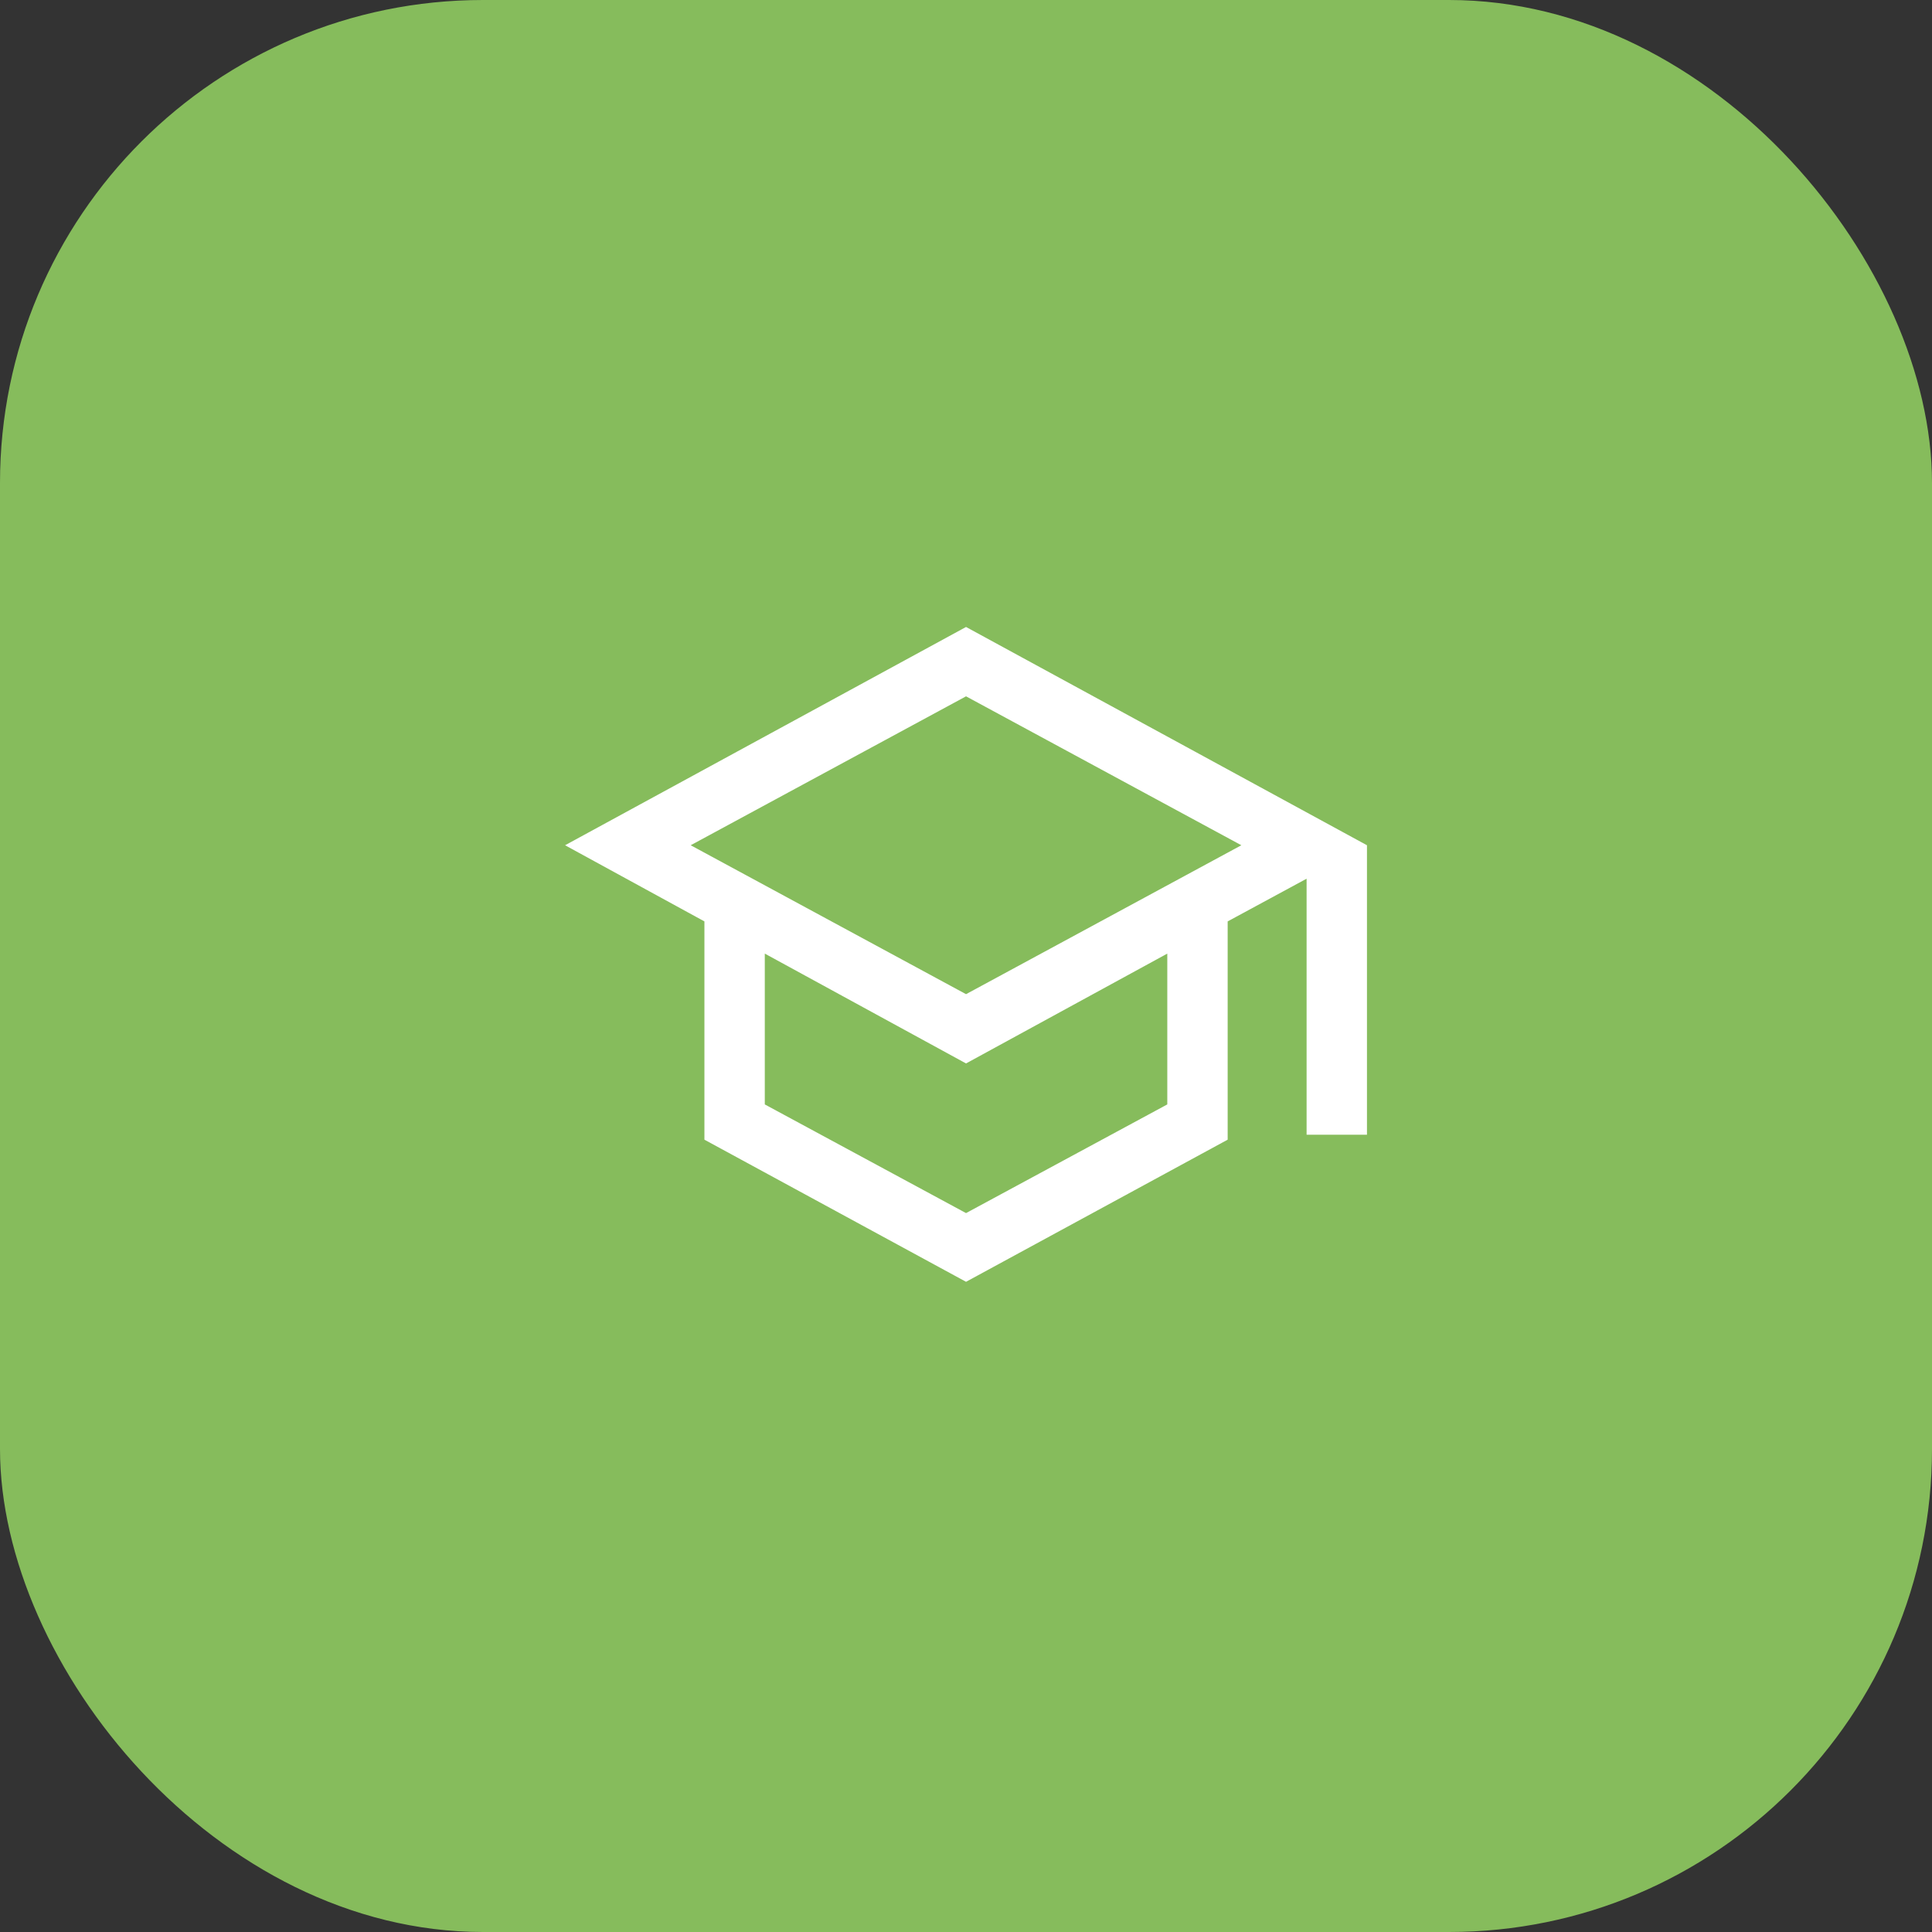
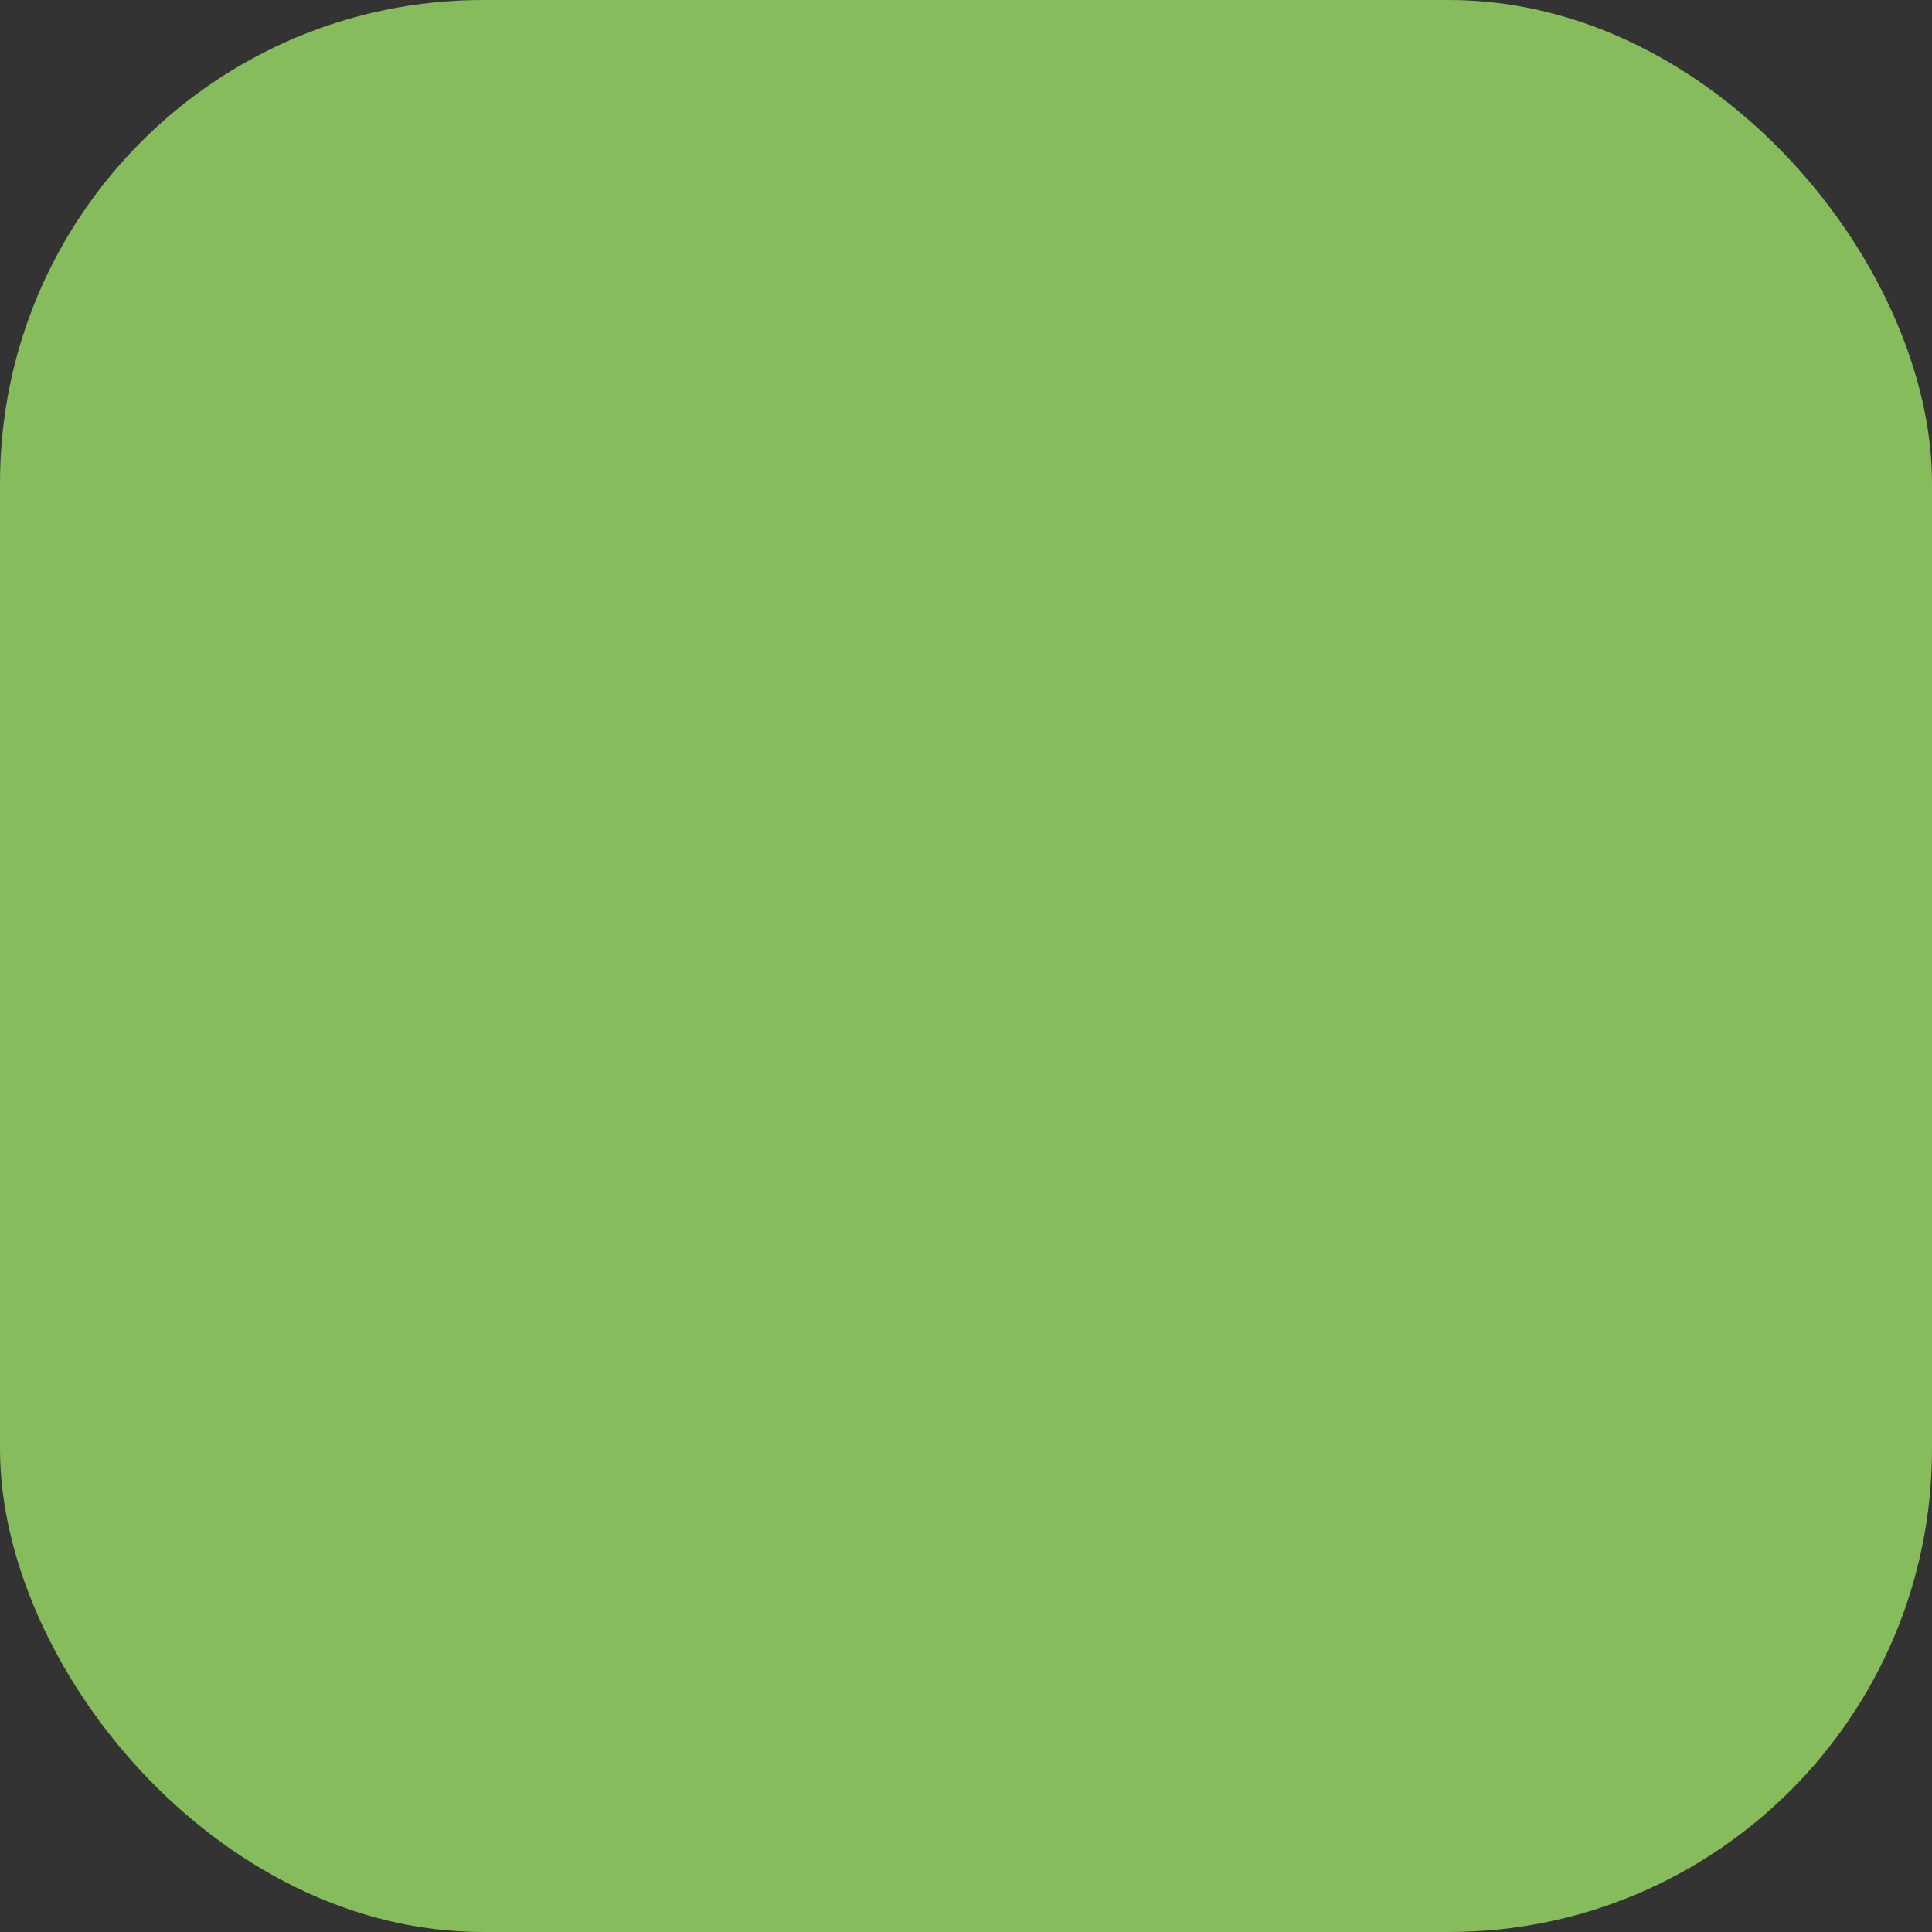
<svg xmlns="http://www.w3.org/2000/svg" width="48" height="48" viewBox="0 0 48 48" fill="none">
  <rect x="0" y="0" width="48" height="48" fill="#333333" stroke="none" />
  <rect width="48" height="48" rx="12" fill="#86BC5C" />
  <mask id="mask0_6647_28397" style="mask-type:alpha" maskUnits="userSpaceOnUse" x="12" y="12" width="24" height="24">
-     <rect x="12" y="12" width="24" height="24" fill="#D9D9D9" />
-   </mask>
+     </mask>
  <g mask="url(#mask0_6647_28397)">
    <path d="M24.001 31.846L17.501 28.315V22.892L14.039 21L24.001 15.577L33.962 21V28.192H32.462V21.831L30.501 22.892V28.315L24.001 31.846ZM24.001 24.7L30.841 21L24.001 17.3L17.16 21L24.001 24.7ZM24.001 30.139L29.001 27.439V23.692L24.001 26.421L19.001 23.692V27.439L24.001 30.139Z" fill="white" />
  </g>
</svg>